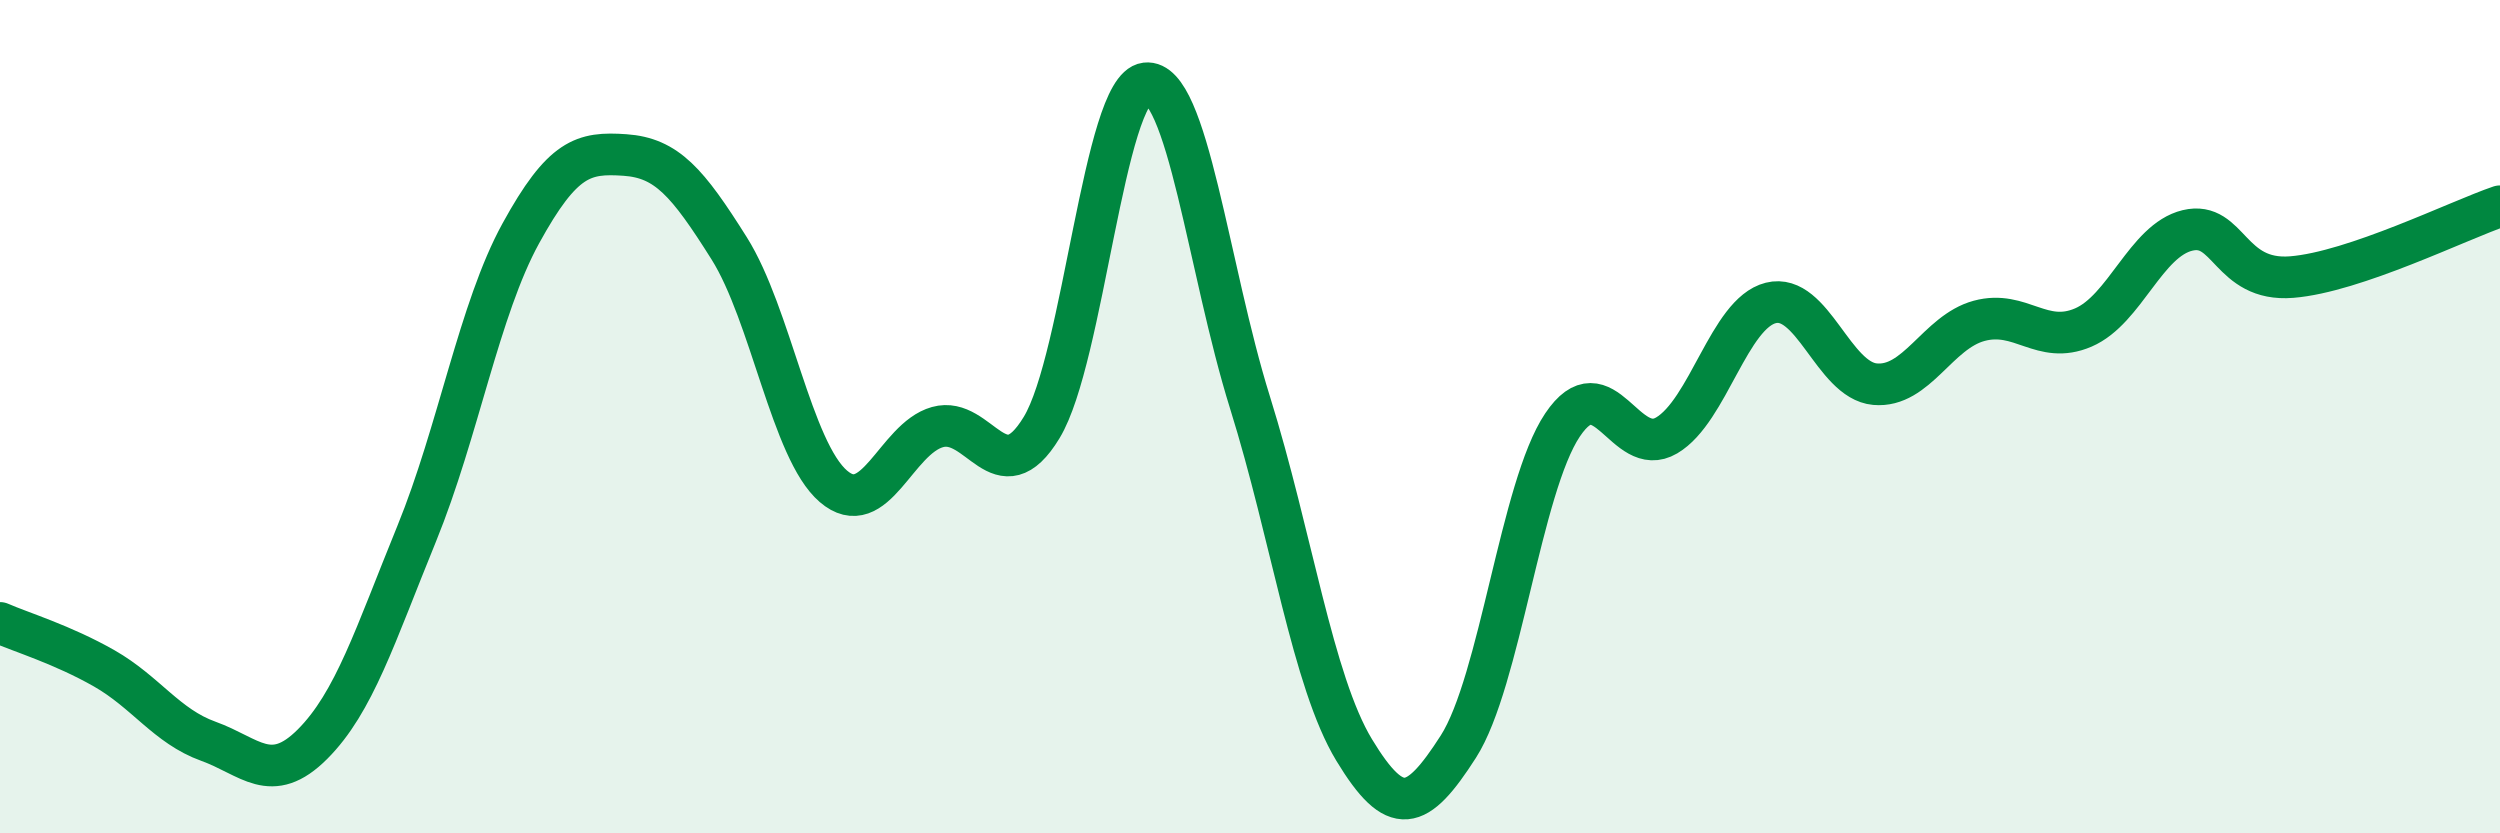
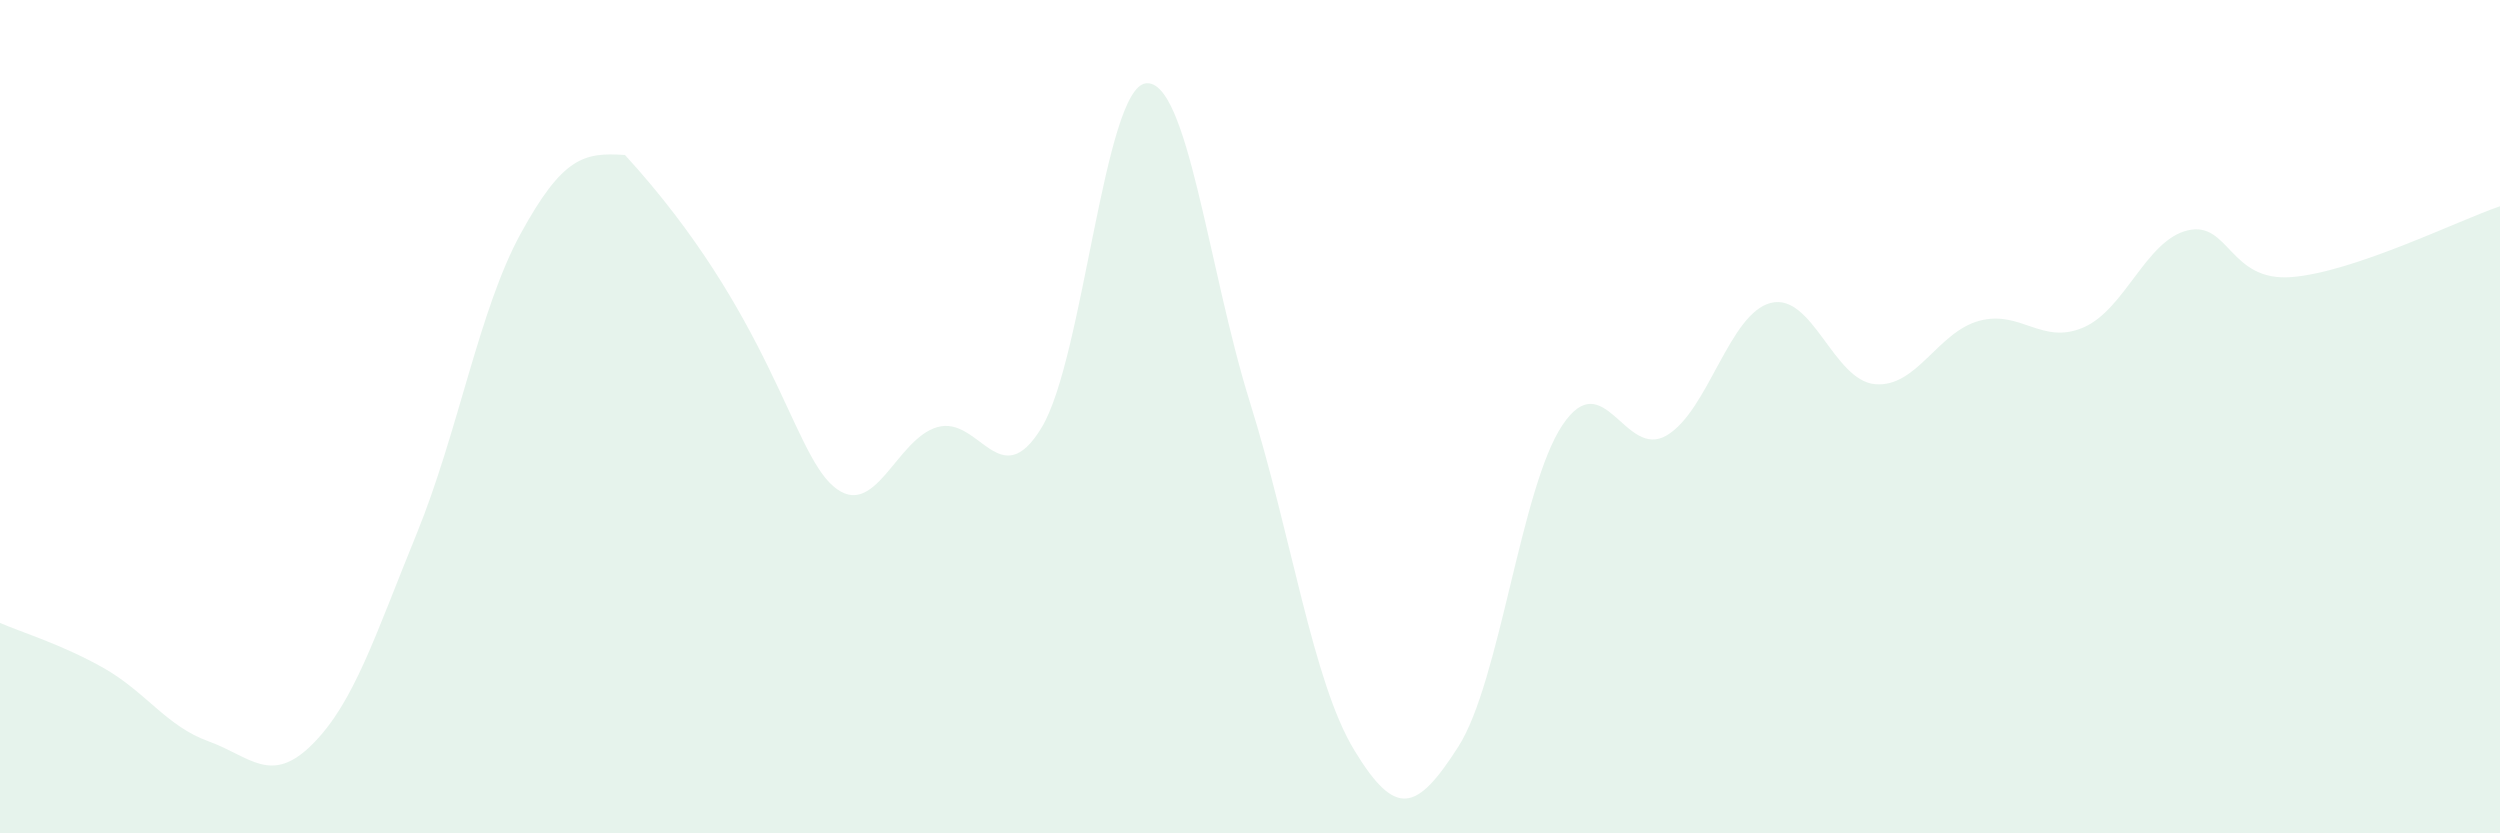
<svg xmlns="http://www.w3.org/2000/svg" width="60" height="20" viewBox="0 0 60 20">
-   <path d="M 0,14.95 C 0.5,15.17 1.5,15.47 2.5,16.04 C 3.5,16.61 4,17.43 5,17.79 C 6,18.15 6.5,18.86 7.5,17.86 C 8.5,16.86 9,15.26 10,12.81 C 11,10.36 11.5,7.42 12.5,5.6 C 13.5,3.78 14,3.65 15,3.72 C 16,3.79 16.5,4.37 17.5,5.96 C 18.5,7.55 19,10.81 20,11.67 C 21,12.53 21.5,10.53 22.5,10.25 C 23.5,9.97 24,11.91 25,10.26 C 26,8.61 26.5,2.12 27.5,2 C 28.5,1.88 29,6.46 30,9.66 C 31,12.86 31.5,16.35 32.5,18 C 33.5,19.65 34,19.48 35,17.92 C 36,16.36 36.5,11.69 37.5,10.2 C 38.5,8.71 39,11.04 40,10.45 C 41,9.86 41.5,7.52 42.5,7.27 C 43.5,7.02 44,9.13 45,9.22 C 46,9.31 46.5,7.97 47.5,7.7 C 48.5,7.43 49,8.29 50,7.86 C 51,7.43 51.5,5.77 52.5,5.53 C 53.5,5.29 53.5,6.77 55,6.65 C 56.5,6.53 59,5.29 60,4.95L60 20L0 20Z" fill="#008740" opacity="0.1" stroke-linecap="round" stroke-linejoin="round" />
-   <path d="M 0,14.95 C 0.5,15.17 1.5,15.47 2.5,16.04 C 3.5,16.61 4,17.43 5,17.79 C 6,18.15 6.5,18.86 7.5,17.86 C 8.5,16.86 9,15.26 10,12.81 C 11,10.36 11.5,7.42 12.5,5.6 C 13.5,3.78 14,3.65 15,3.72 C 16,3.79 16.5,4.37 17.5,5.96 C 18.5,7.55 19,10.81 20,11.67 C 21,12.53 21.5,10.53 22.5,10.25 C 23.5,9.97 24,11.91 25,10.26 C 26,8.61 26.5,2.12 27.5,2 C 28.5,1.88 29,6.46 30,9.66 C 31,12.86 31.5,16.35 32.5,18 C 33.5,19.65 34,19.48 35,17.92 C 36,16.36 36.5,11.69 37.5,10.2 C 38.5,8.71 39,11.04 40,10.45 C 41,9.86 41.5,7.52 42.5,7.27 C 43.5,7.02 44,9.13 45,9.22 C 46,9.31 46.5,7.97 47.5,7.7 C 48.5,7.43 49,8.29 50,7.86 C 51,7.43 51.5,5.77 52.5,5.53 C 53.5,5.29 53.5,6.77 55,6.65 C 56.5,6.53 59,5.29 60,4.95" stroke="#008740" stroke-width="1" fill="none" stroke-linecap="round" stroke-linejoin="round" />
+   <path d="M 0,14.95 C 0.5,15.17 1.5,15.47 2.5,16.04 C 3.5,16.61 4,17.43 5,17.79 C 6,18.15 6.5,18.86 7.5,17.86 C 8.5,16.86 9,15.26 10,12.81 C 11,10.36 11.5,7.42 12.5,5.6 C 13.5,3.78 14,3.65 15,3.72 C 18.5,7.55 19,10.81 20,11.67 C 21,12.53 21.5,10.53 22.5,10.25 C 23.5,9.97 24,11.91 25,10.26 C 26,8.61 26.5,2.12 27.5,2 C 28.5,1.88 29,6.46 30,9.66 C 31,12.86 31.5,16.35 32.5,18 C 33.5,19.65 34,19.48 35,17.92 C 36,16.36 36.5,11.69 37.5,10.2 C 38.5,8.71 39,11.04 40,10.45 C 41,9.86 41.5,7.52 42.5,7.27 C 43.5,7.02 44,9.13 45,9.22 C 46,9.31 46.5,7.97 47.5,7.7 C 48.5,7.43 49,8.29 50,7.86 C 51,7.43 51.5,5.77 52.5,5.53 C 53.5,5.29 53.5,6.77 55,6.65 C 56.5,6.53 59,5.29 60,4.95L60 20L0 20Z" fill="#008740" opacity="0.1" stroke-linecap="round" stroke-linejoin="round" />
</svg>